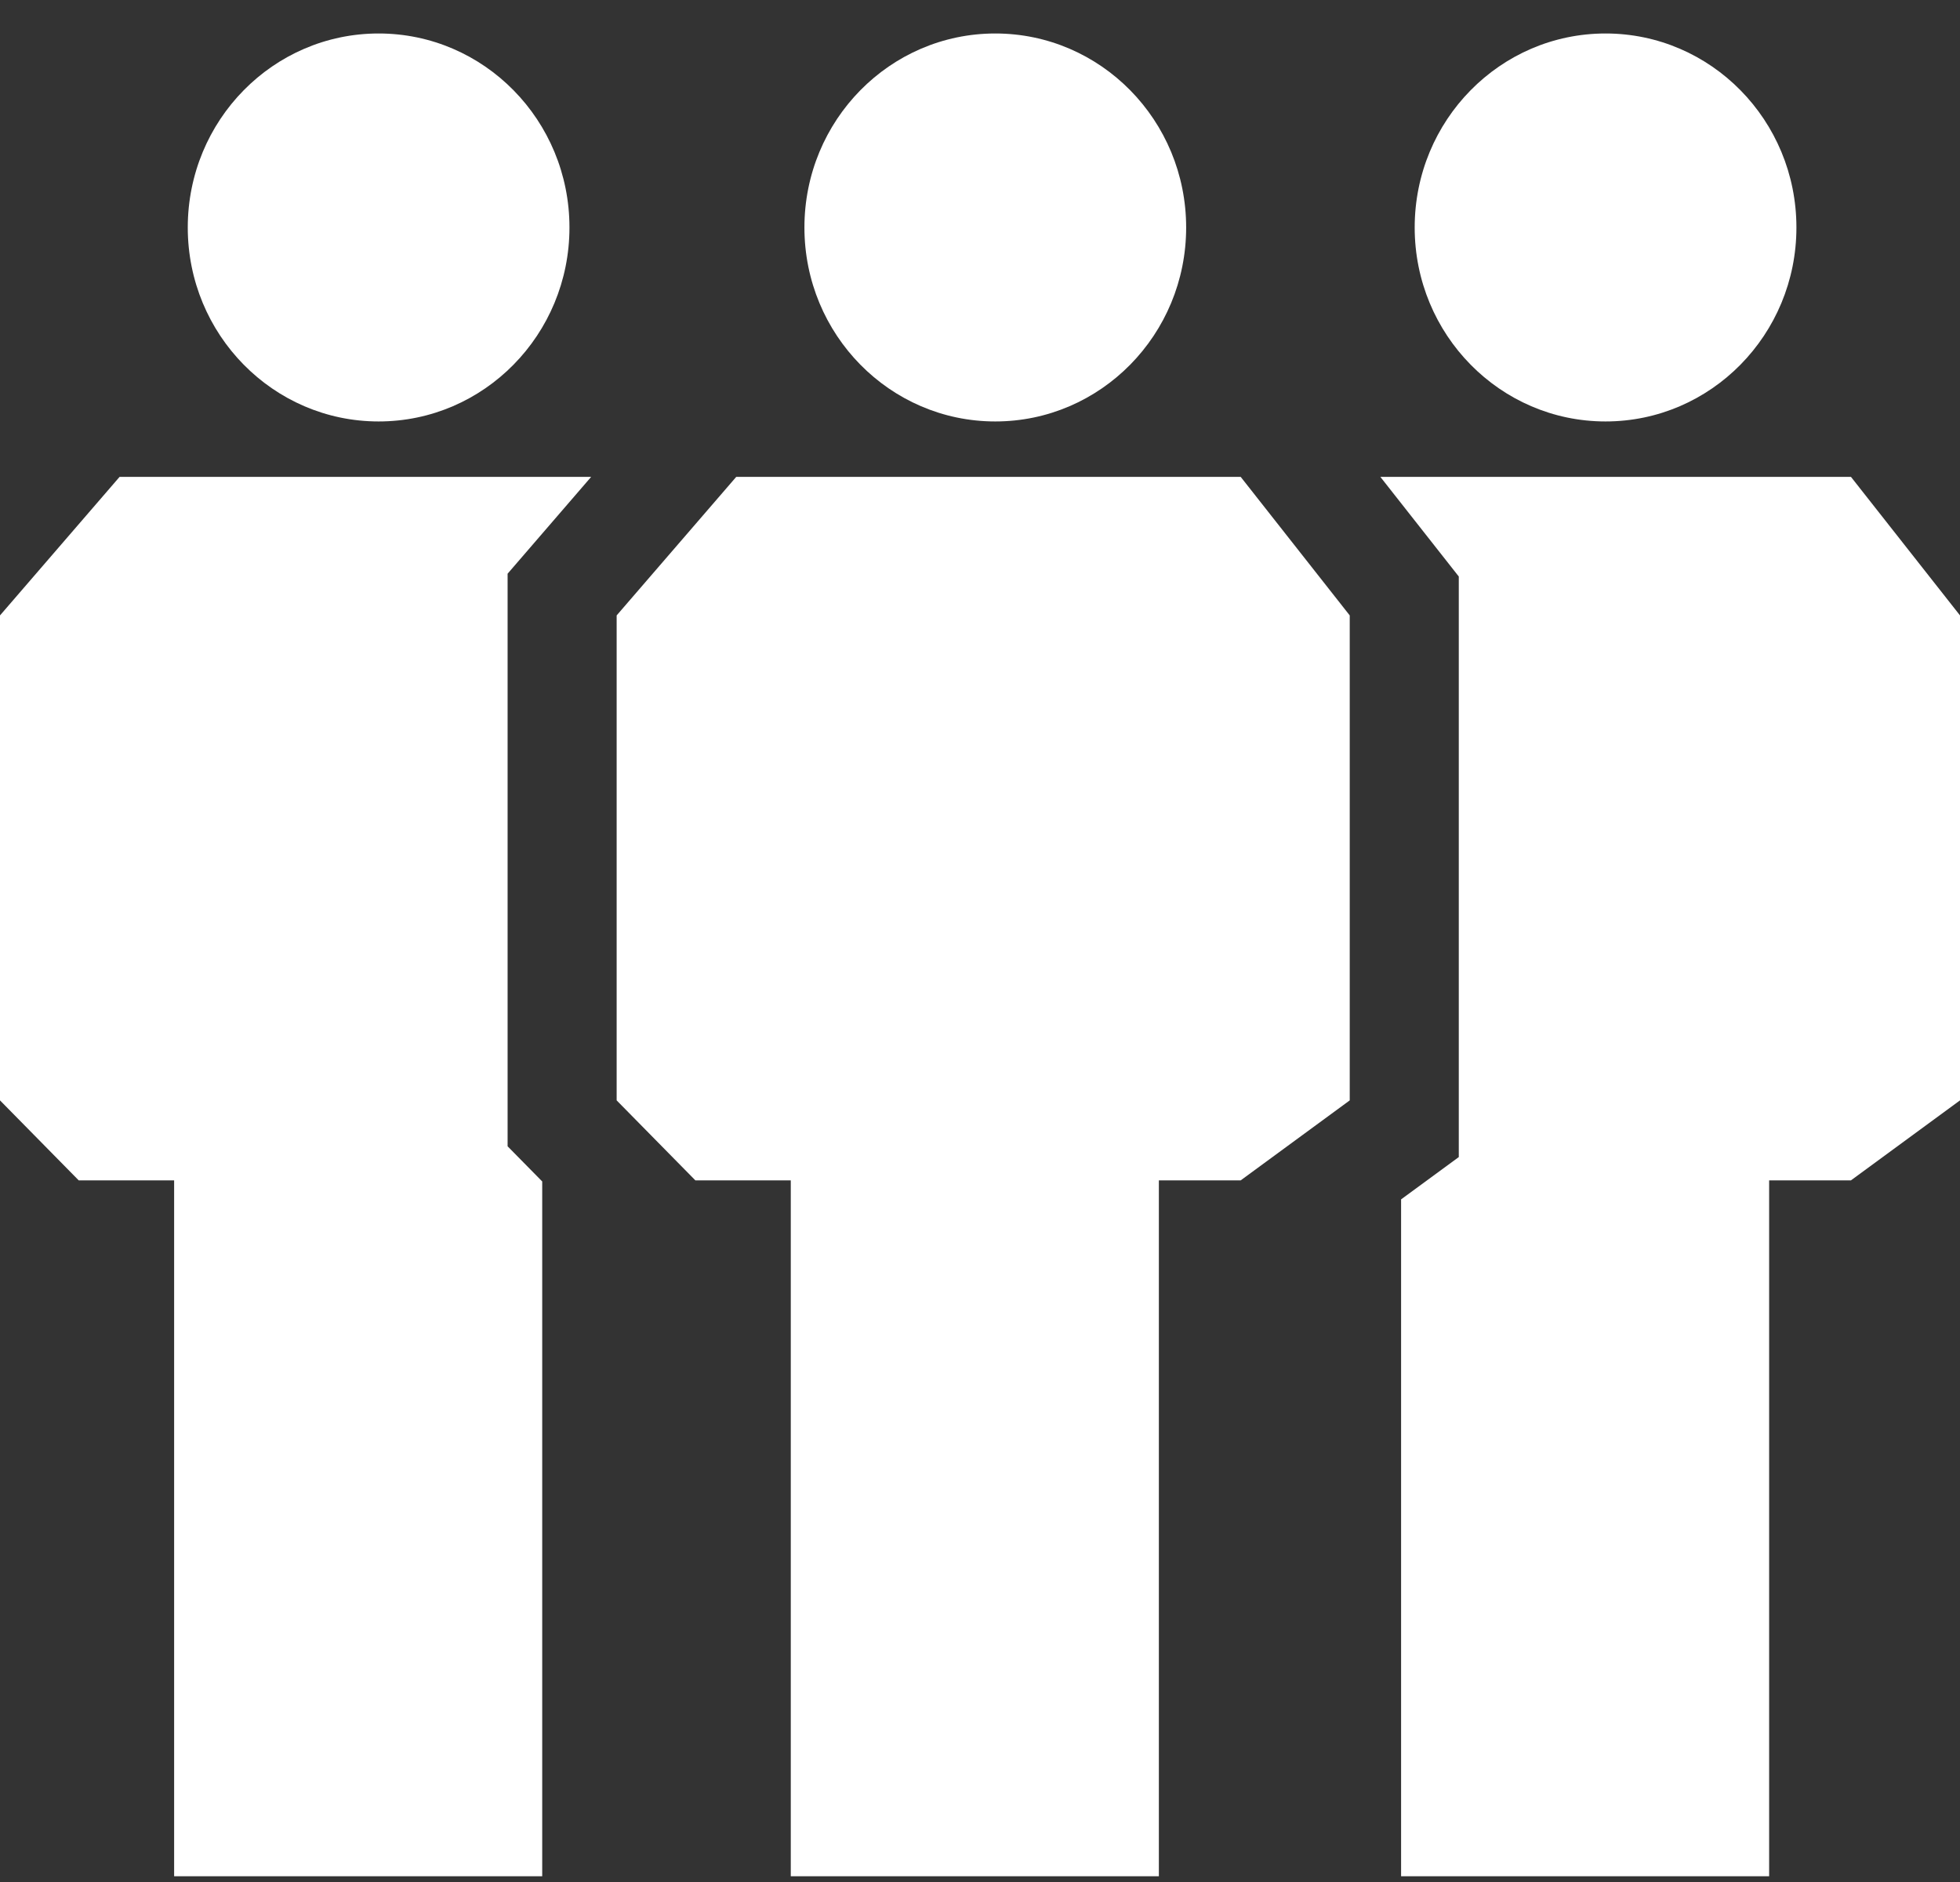
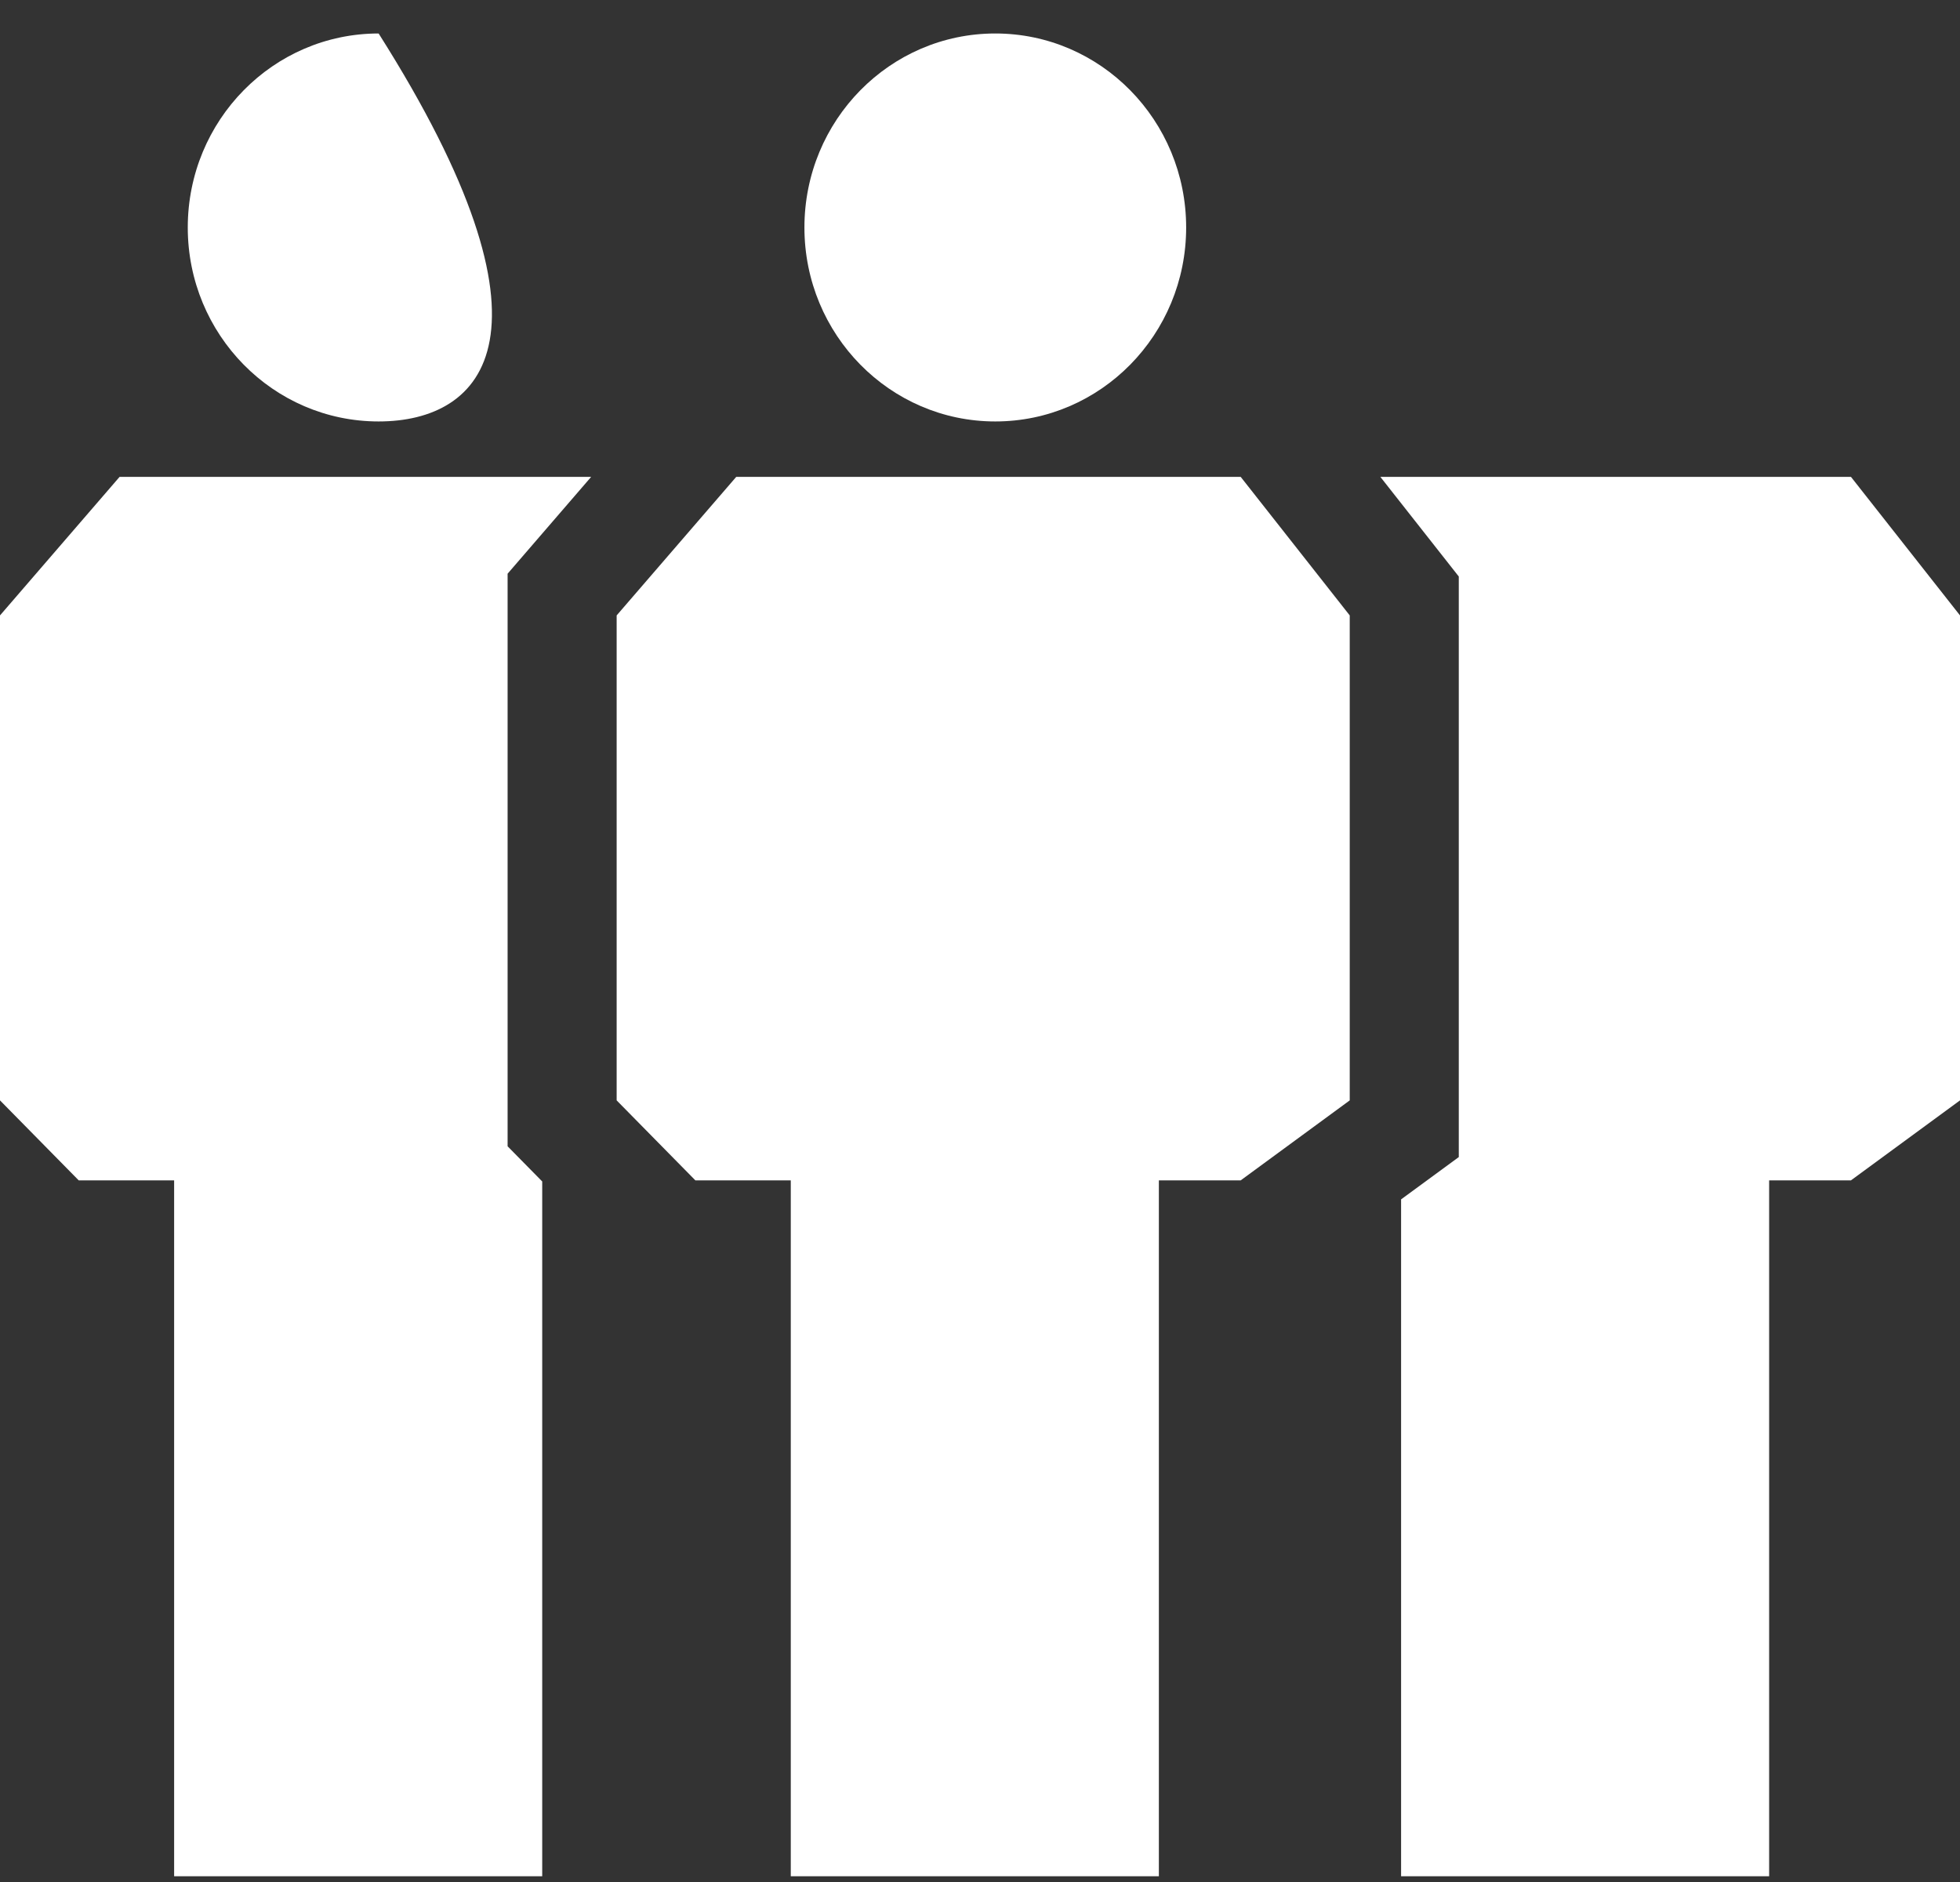
<svg xmlns="http://www.w3.org/2000/svg" width="50" height="48" viewBox="0 0 50 48" fill="none">
  <rect x="0" y="0" width="50" height="48" fill="#333333" stroke="none" />
  <path d="M31.65 12.162H18.782L15.731 15.696V28.065L17.739 30.105H20.173V47.854H29.563V30.105H31.65L34.432 28.065V15.696L31.65 12.162Z" fill="white" />
  <path d="M12.949 14.632V29.236L13.832 30.133V47.854H4.442V30.105H2.008L0 28.065V15.696L3.051 12.162H15.081L12.949 14.632Z" fill="white" />
  <path d="M50 15.696V28.065L47.218 30.105H45.131V47.854H35.742V30.59L37.214 29.511V14.704L35.213 12.162H47.218L50 15.696Z" fill="white" />
-   <path d="M9.659 0.854C12.348 0.854 14.527 3.069 14.527 5.802C14.527 8.534 12.348 10.749 9.659 10.749C6.97 10.749 4.79 8.534 4.79 5.802C4.79 3.069 6.97 0.854 9.659 0.854Z" fill="white" />
-   <path d="M40.958 0.854C43.647 0.854 45.827 3.069 45.827 5.802C45.827 8.534 43.647 10.749 40.958 10.749C38.269 10.749 36.089 8.534 36.089 5.802C36.089 3.069 38.269 0.854 40.958 0.854Z" fill="white" />
+   <path d="M9.659 0.854C14.527 8.534 12.348 10.749 9.659 10.749C6.97 10.749 4.79 8.534 4.79 5.802C4.79 3.069 6.97 0.854 9.659 0.854Z" fill="white" />
  <path d="M30.259 5.802C30.259 8.534 28.079 10.749 25.39 10.749C22.701 10.749 20.521 8.534 20.521 5.802C20.521 3.069 22.701 0.854 25.39 0.854C28.079 0.854 30.259 3.069 30.259 5.802Z" fill="white" />
</svg>